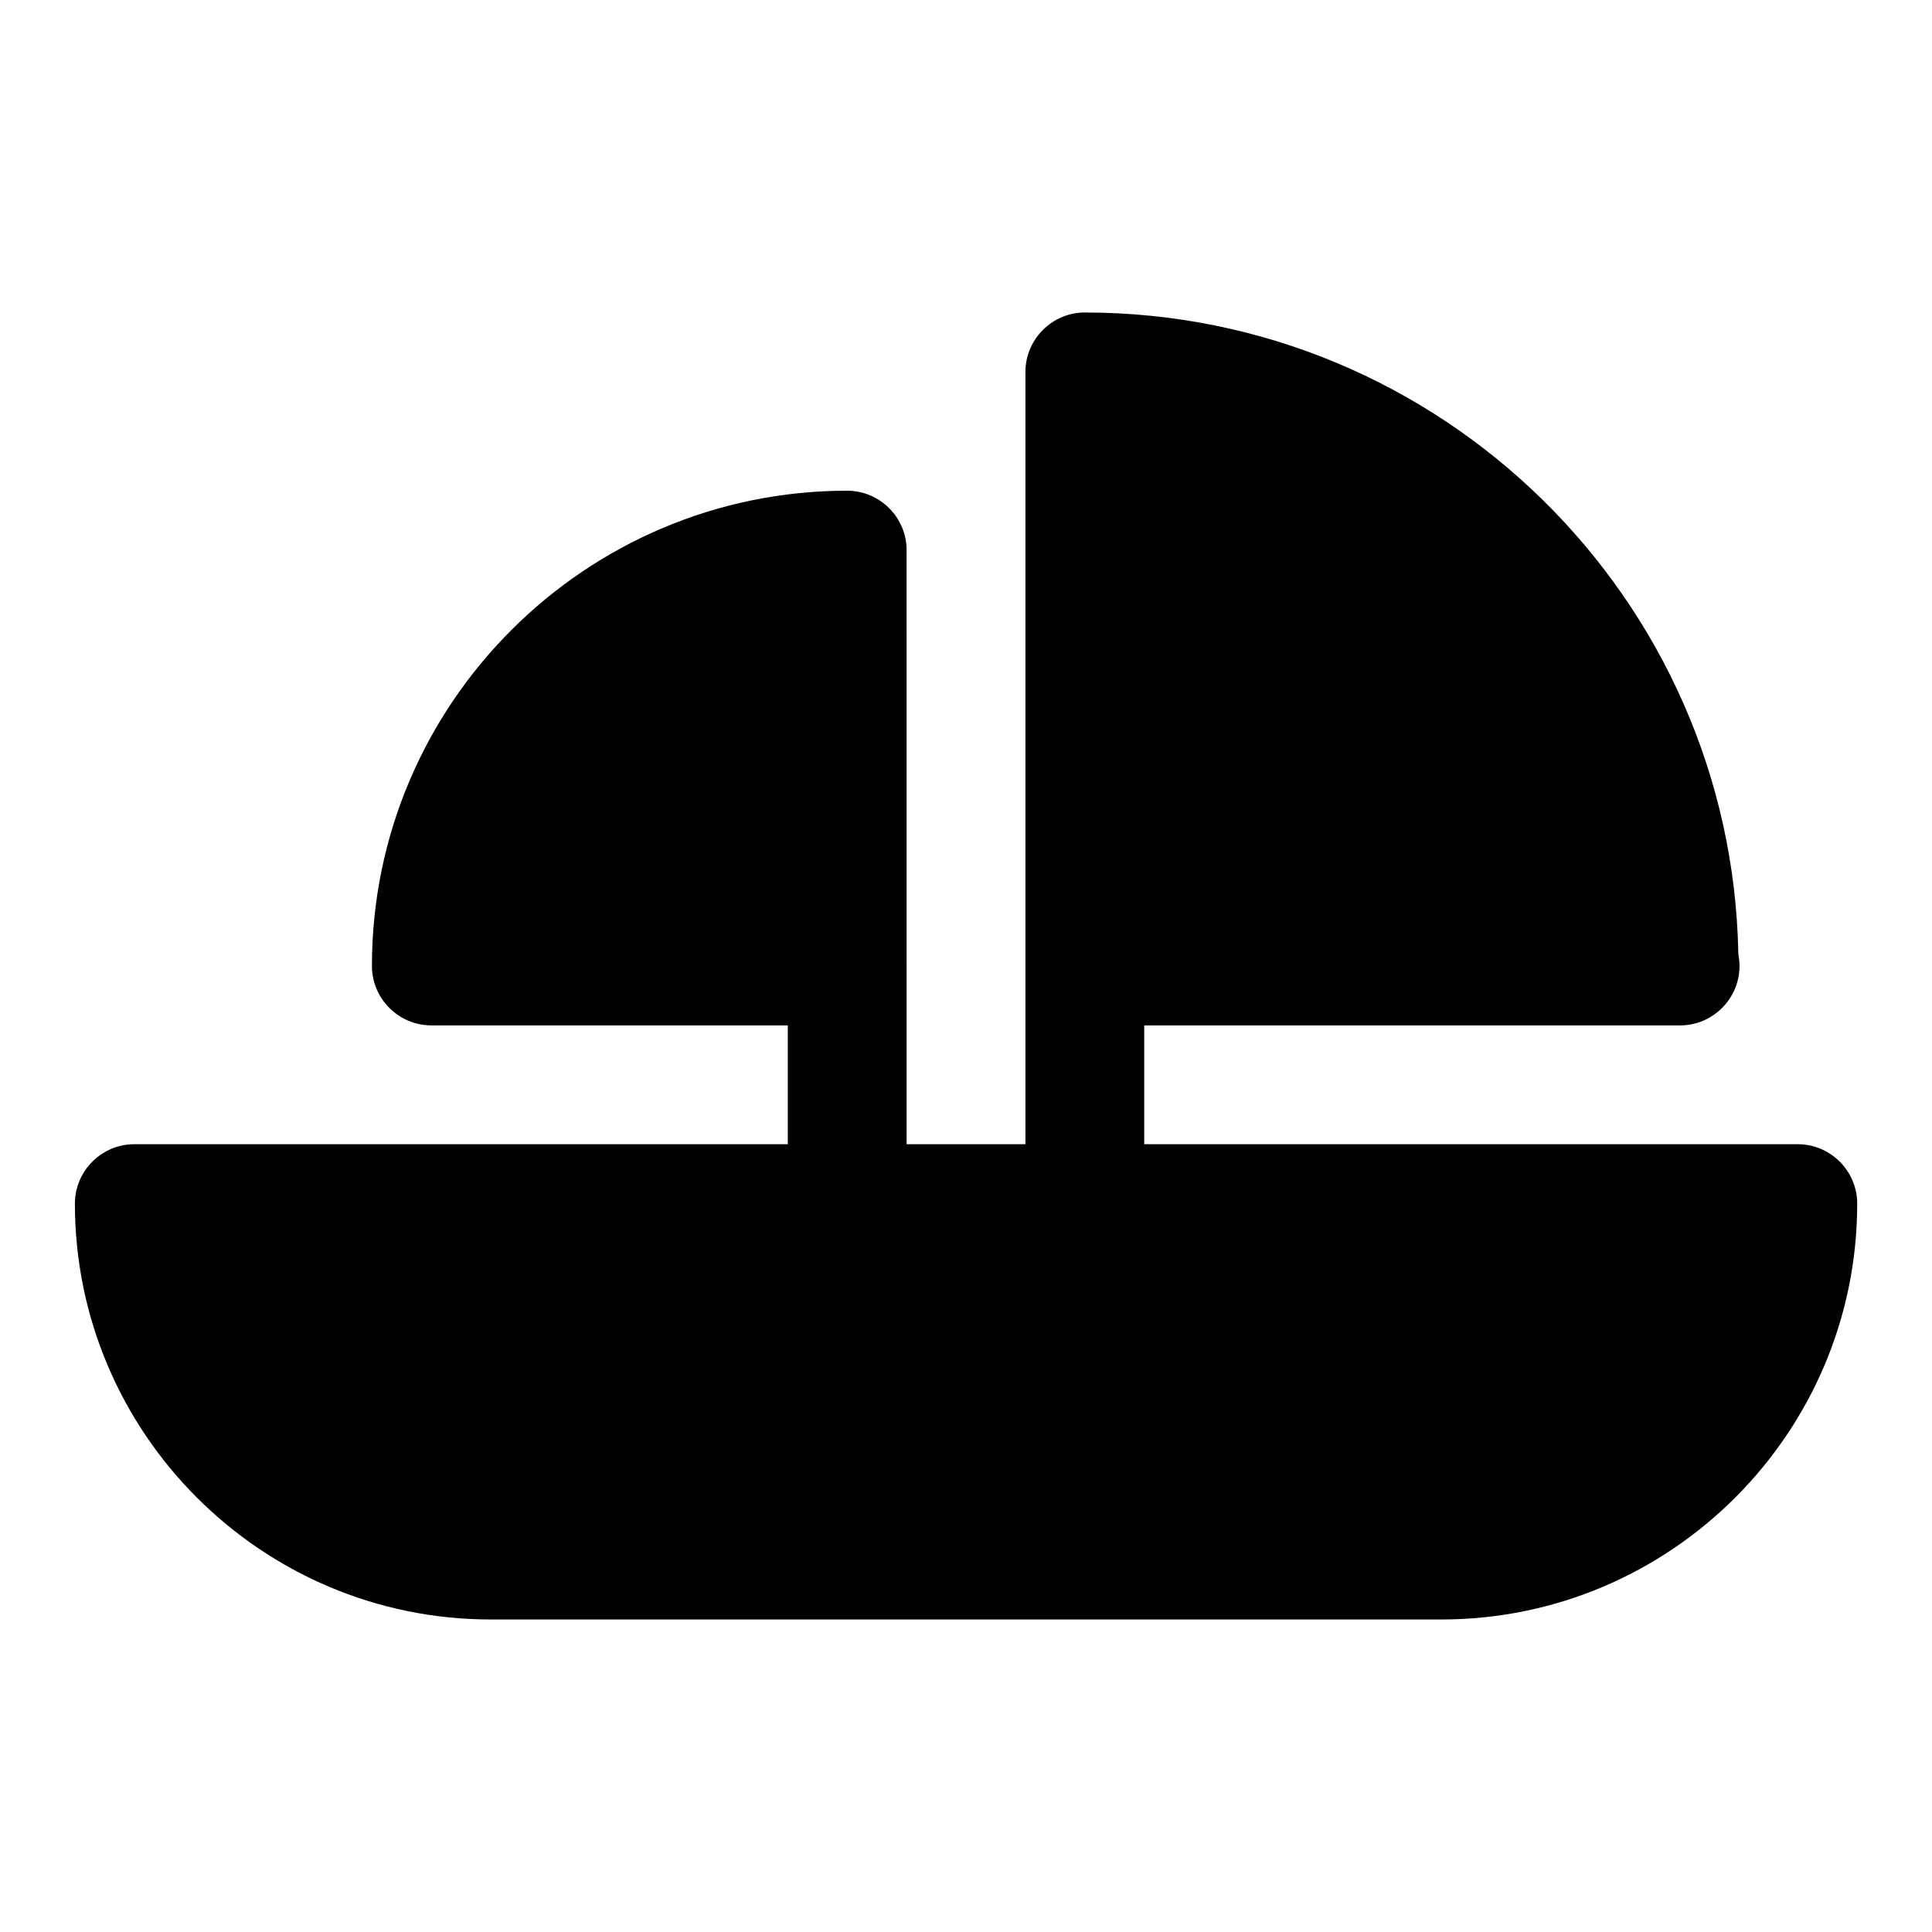
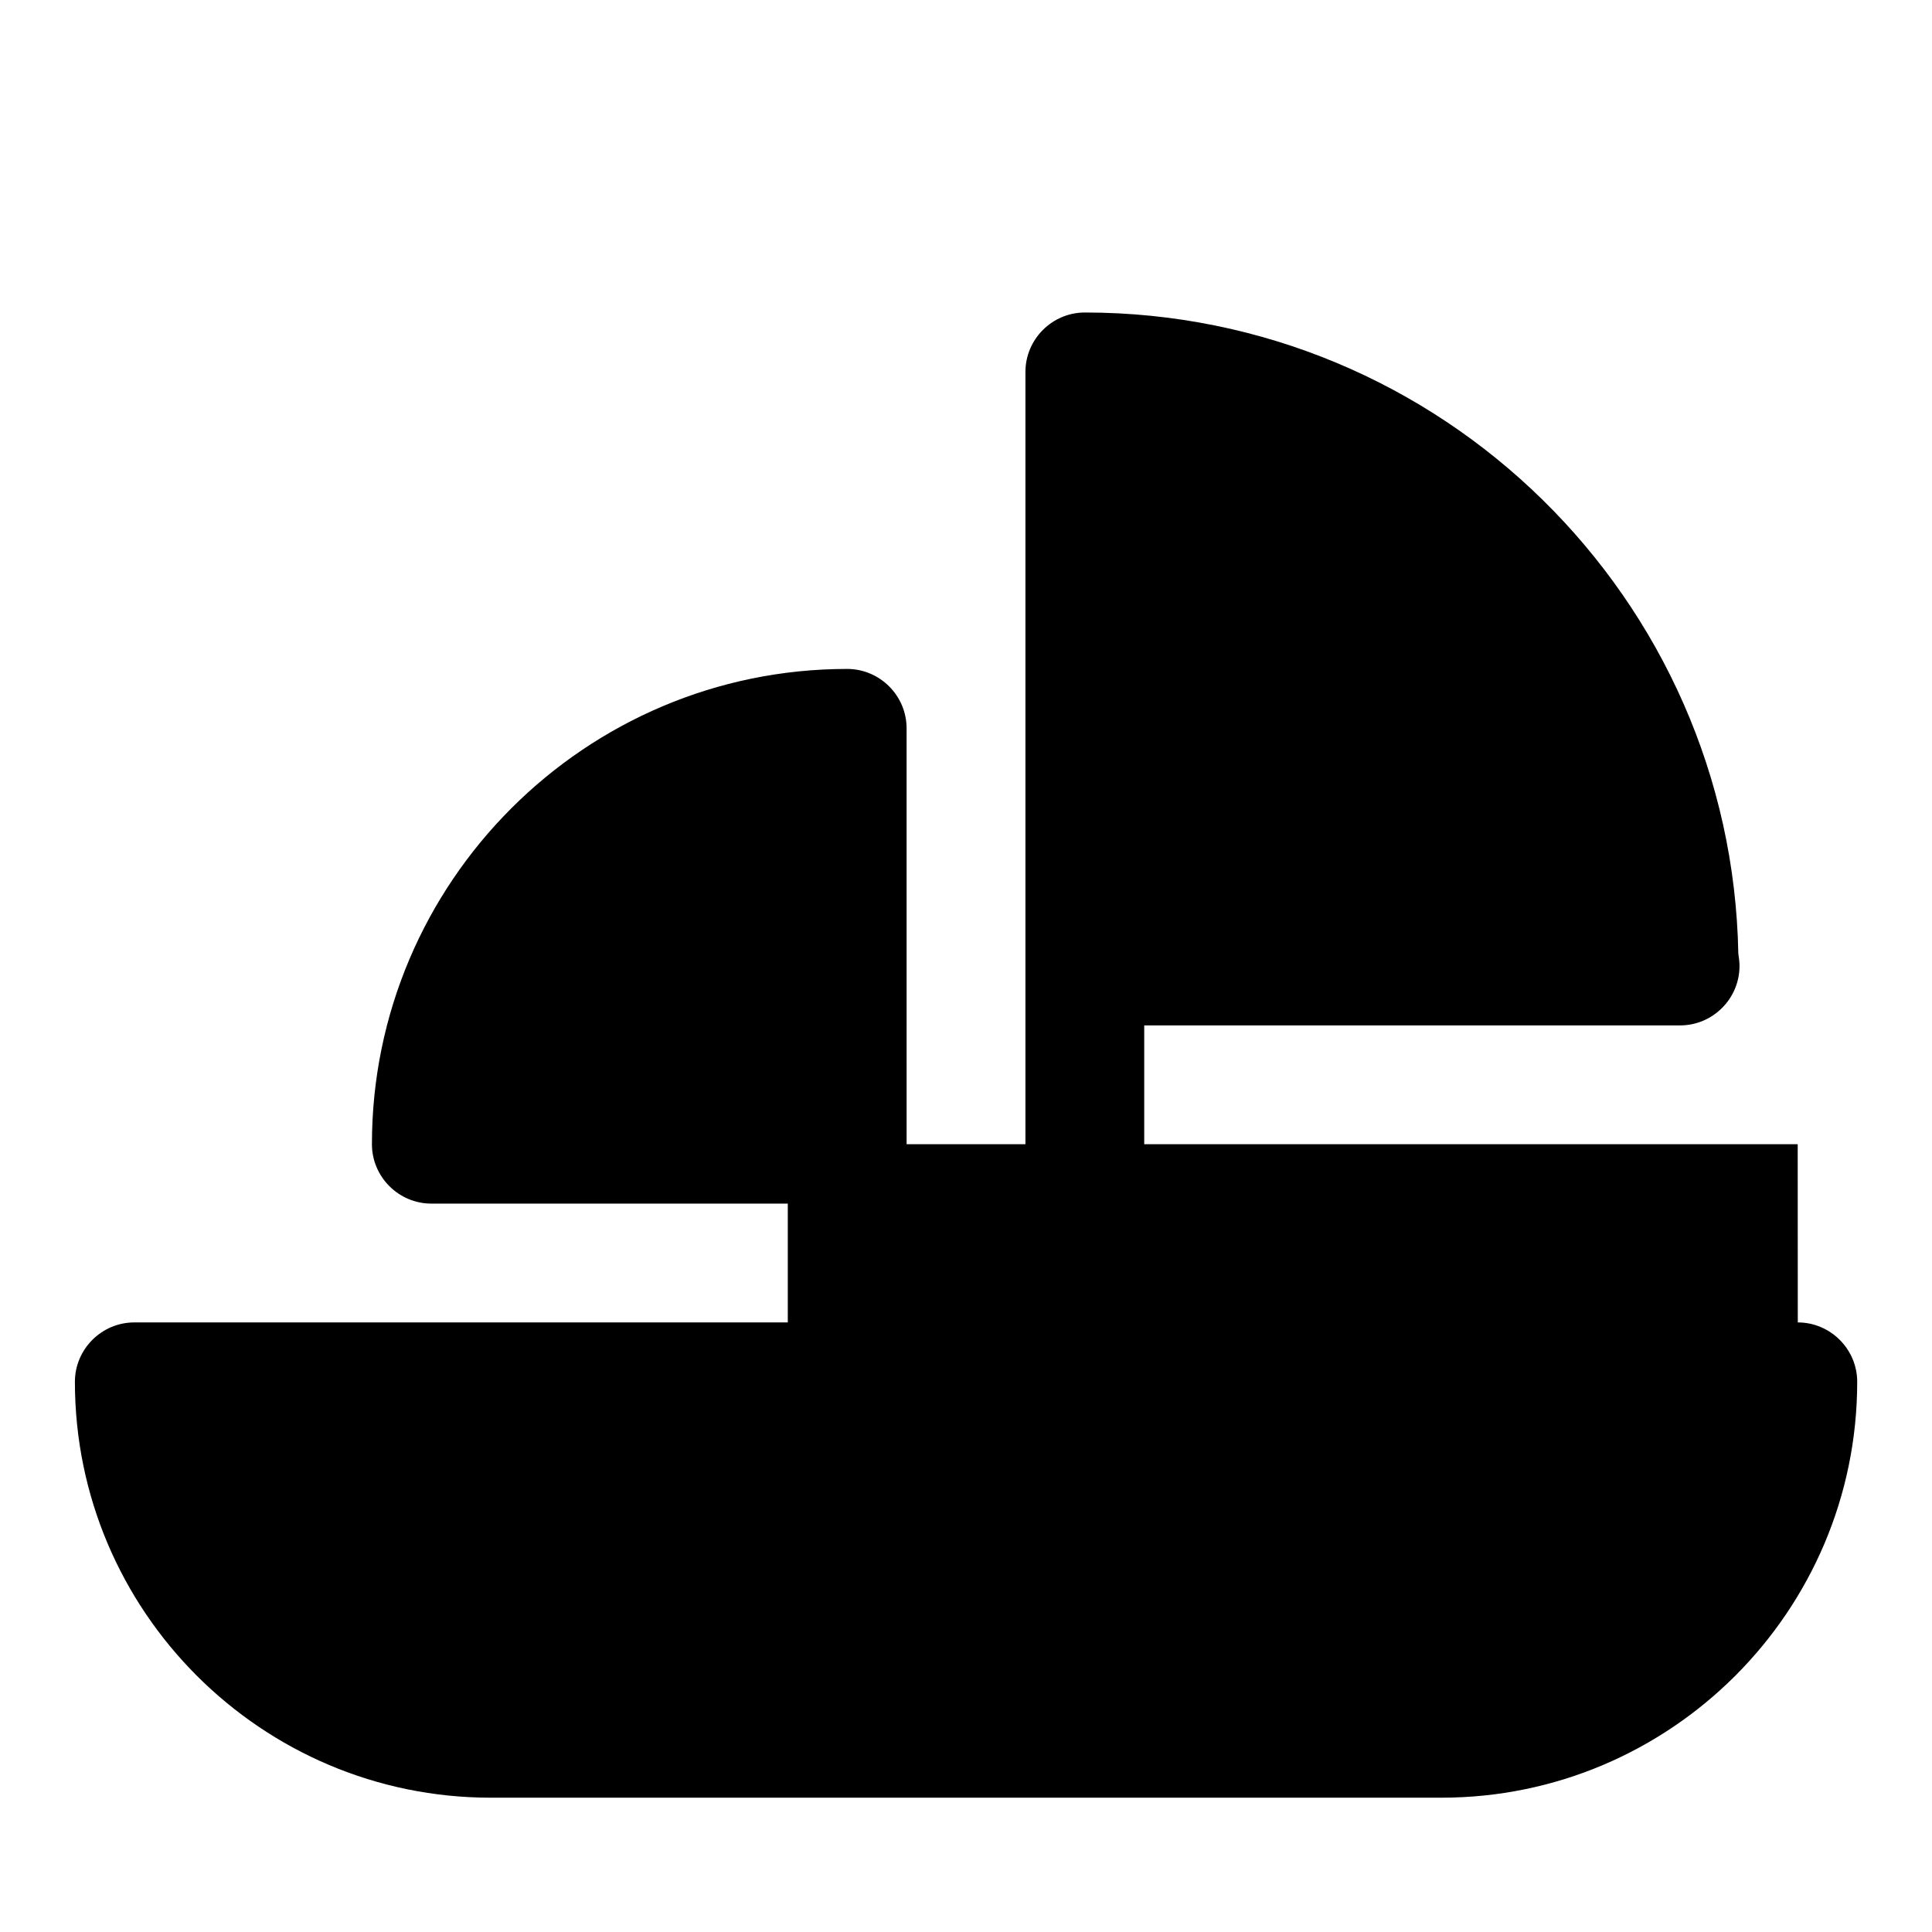
<svg xmlns="http://www.w3.org/2000/svg" fill="#000000" width="800px" height="800px" version="1.1" viewBox="144 144 512 512">
-   <path d="m620.41 447.23h-173.18v-31.488h141.7 0.316c8.66 0 15.742-7.086 15.742-15.742 0-1.102-0.156-2.203-0.316-3.305-1.73-93.996-78.719-169.88-173.18-169.88-8.66 0-15.742 7.086-15.742 15.742v204.67h-31.488v-47.23l-0.004-110.21c0-8.66-7.086-15.742-15.742-15.742-69.43 0-125.95 56.52-125.95 125.95 0 8.66 7.086 15.742 15.742 15.742h94.465v31.488h-173.18c-8.66 0-15.742 7.086-15.742 15.742 0 60.773 49.438 110.21 110.21 110.21h251.91c60.773 0 110.21-49.438 110.21-110.21 0-8.656-7.086-15.742-15.746-15.742z" />
+   <path d="m620.41 447.23h-173.18v-31.488h141.7 0.316c8.66 0 15.742-7.086 15.742-15.742 0-1.102-0.156-2.203-0.316-3.305-1.73-93.996-78.719-169.88-173.18-169.88-8.66 0-15.742 7.086-15.742 15.742v204.67h-31.488l-0.004-110.21c0-8.66-7.086-15.742-15.742-15.742-69.43 0-125.95 56.52-125.95 125.95 0 8.66 7.086 15.742 15.742 15.742h94.465v31.488h-173.18c-8.66 0-15.742 7.086-15.742 15.742 0 60.773 49.438 110.21 110.21 110.21h251.91c60.773 0 110.21-49.438 110.21-110.21 0-8.656-7.086-15.742-15.746-15.742z" />
</svg>